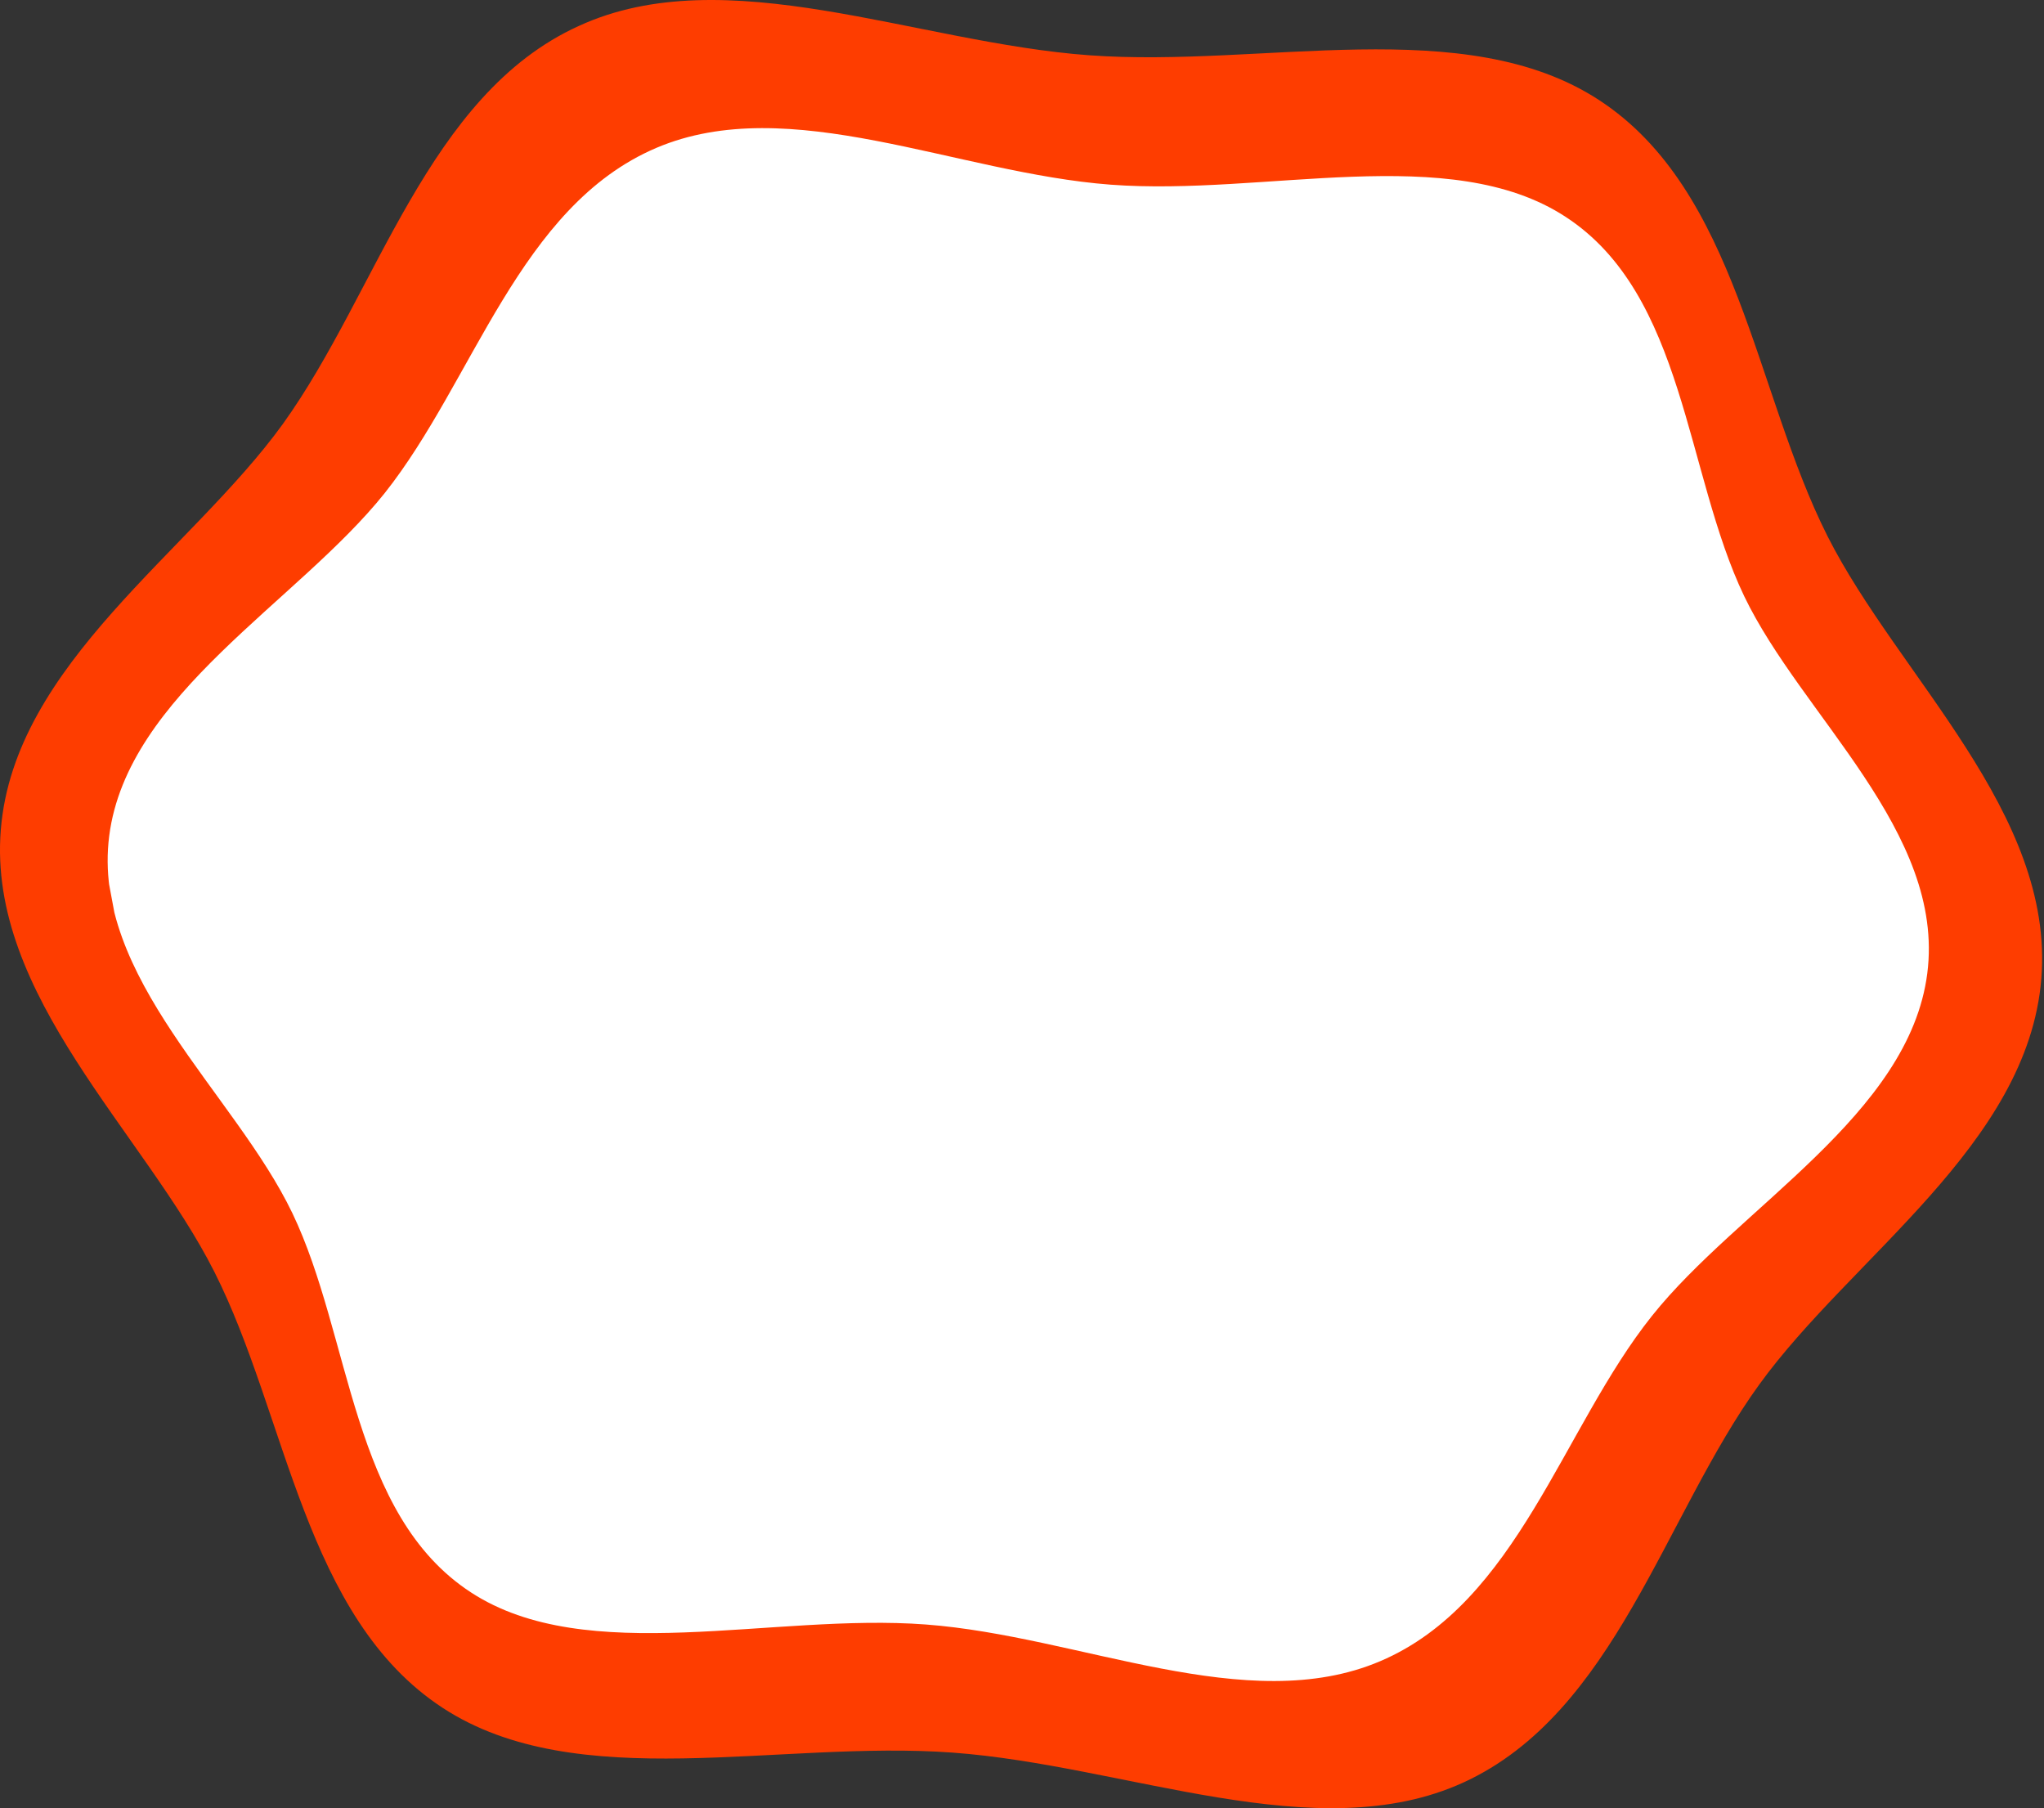
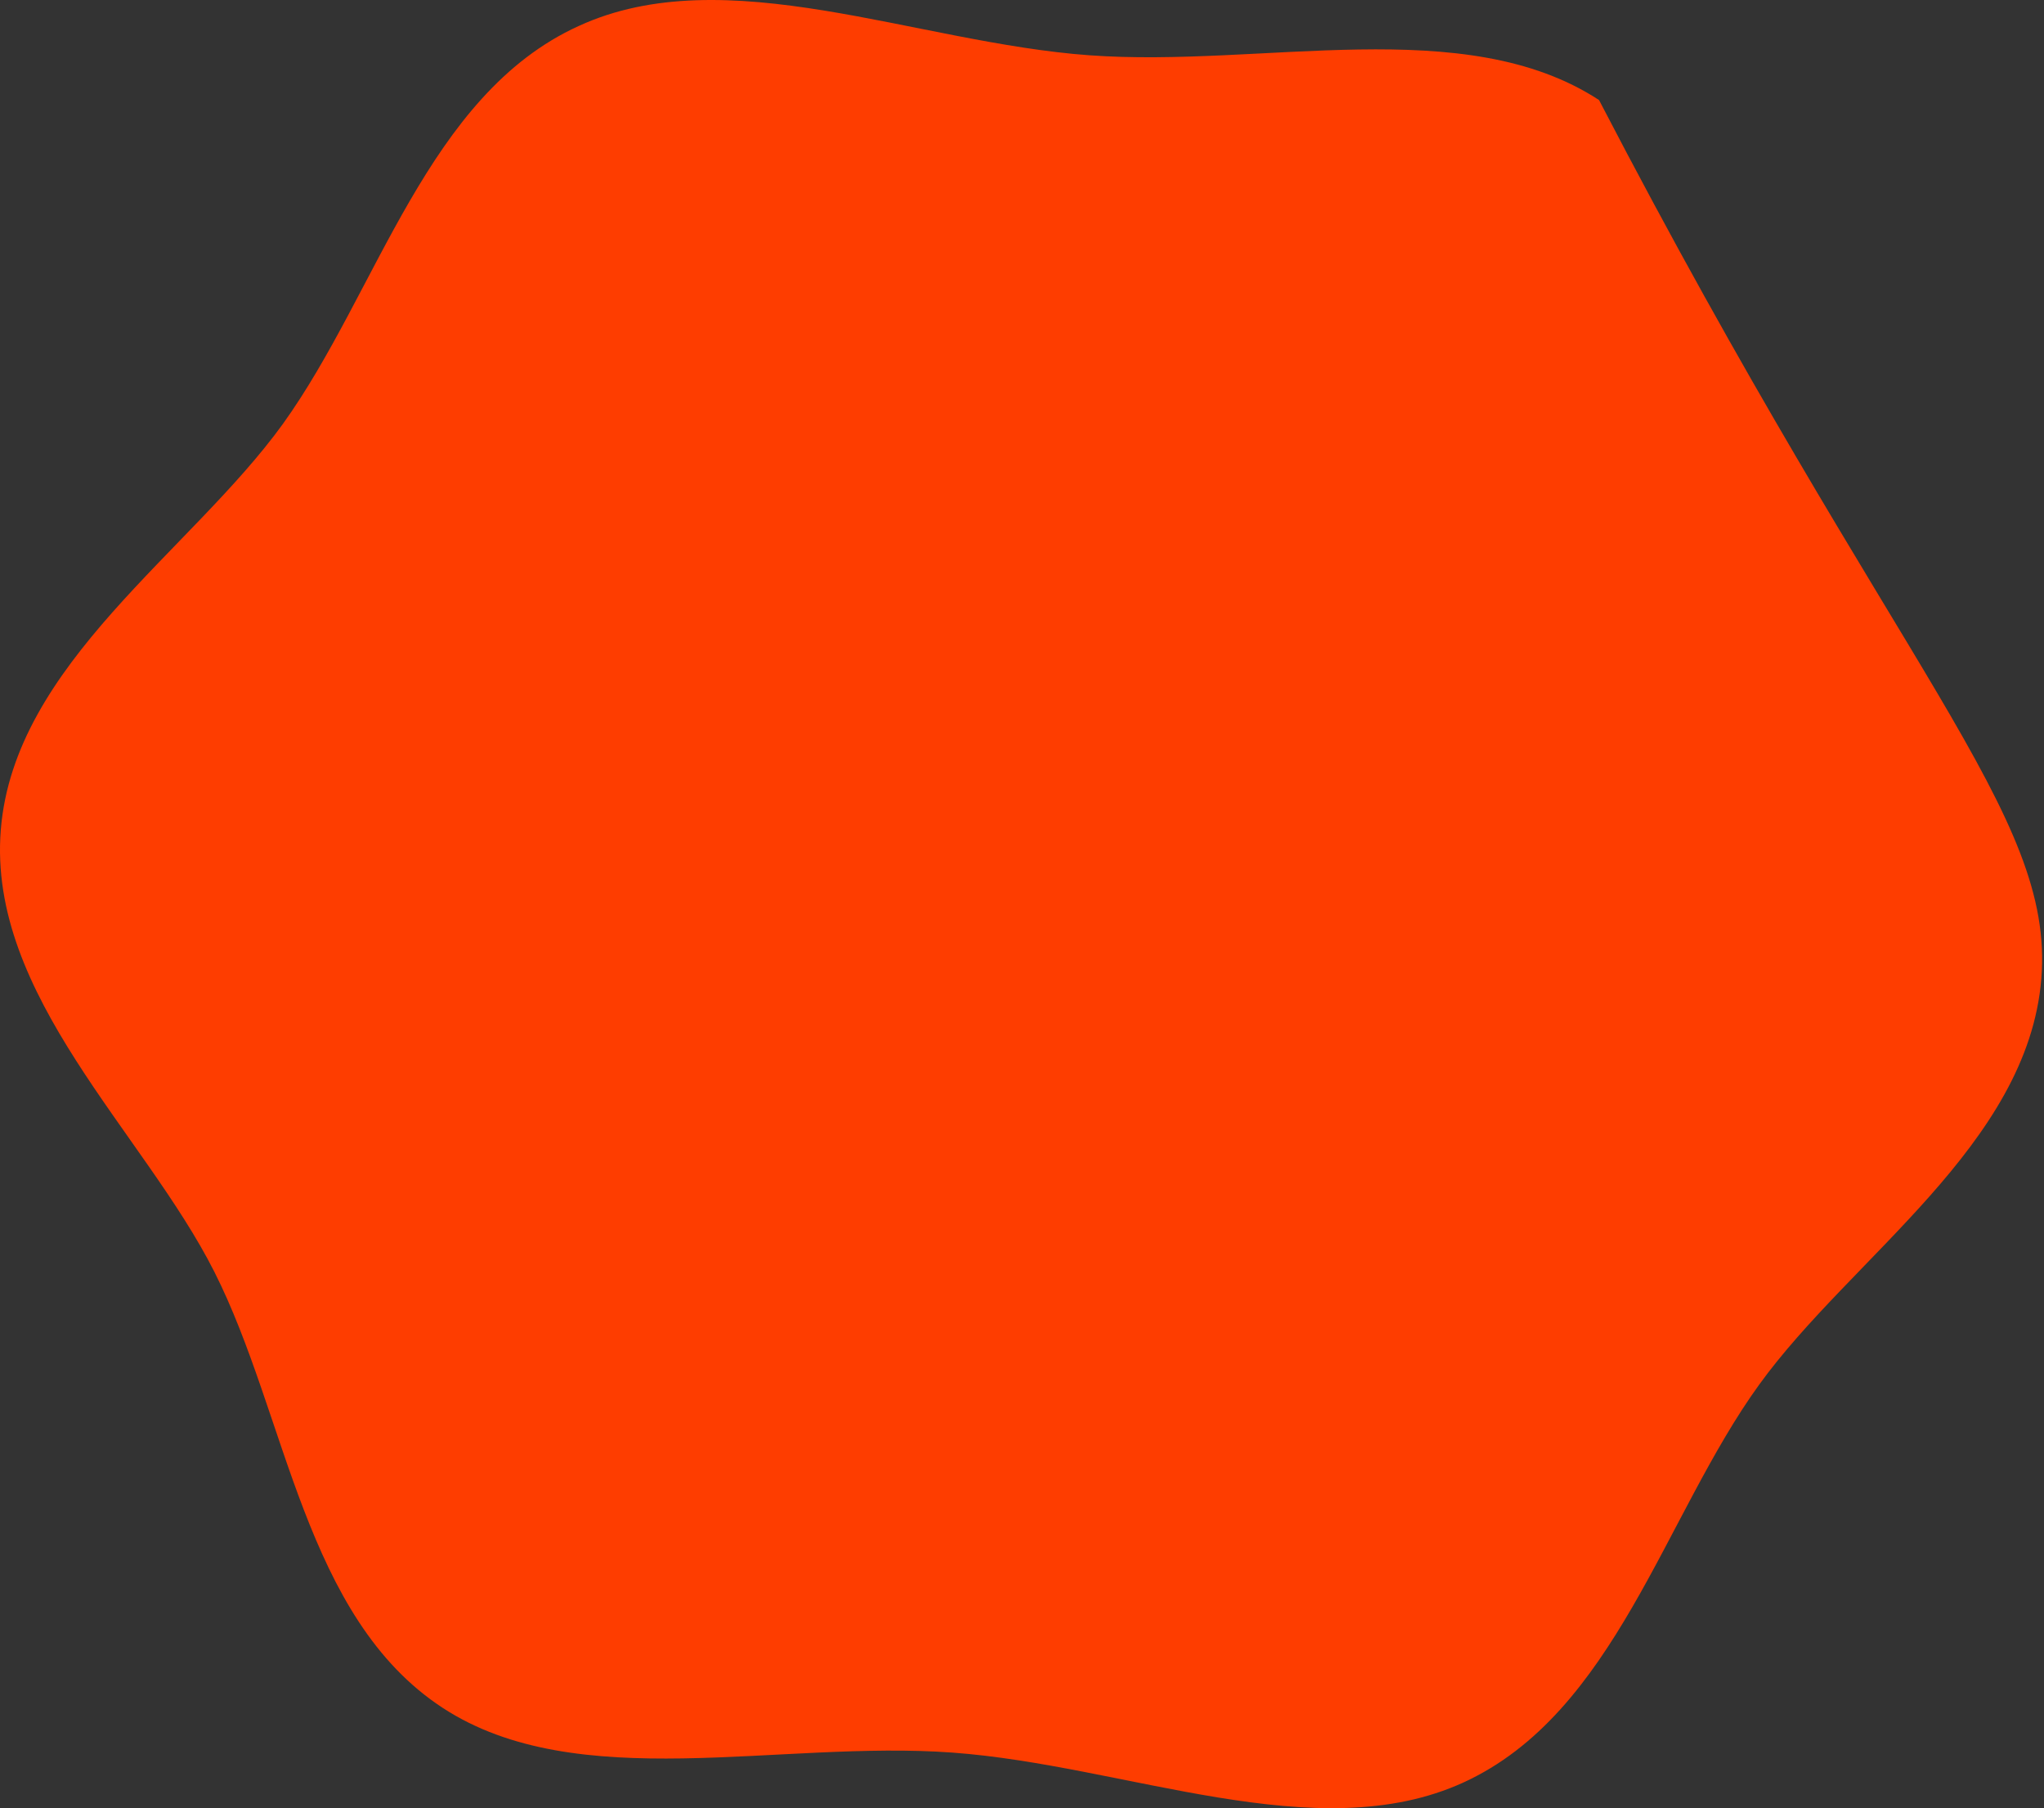
<svg xmlns="http://www.w3.org/2000/svg" width="303" height="268" viewBox="0 0 303 268" fill="none">
  <rect x="0" y="0" width="303" height="268" fill="#333333" stroke="none" />
  <g clip-path="url(#clip0_477_9)">
-     <path d="M0.12 122.981C2.091 98.402 28.301 81.716 41.946 62.817C56.055 43.176 63.323 14.067 85.779 3.857C107.565 -6.176 135.71 6.317 161.474 8.193C187.239 10.068 217.112 1.822 237.039 14.828C257.599 28.241 260.108 58.075 270.909 79.469C281.374 100.19 304.592 120.486 302.603 145.064C300.614 169.643 274.44 186.329 260.777 205.228C246.687 224.692 239.4 253.907 216.944 264.188C195.176 274.15 167.032 261.657 141.212 259.763C115.392 257.87 85.574 266.152 65.647 253.146C45.087 239.733 42.578 209.881 31.777 188.506C21.349 167.855 -1.869 147.559 0.12 122.981Z" fill="#FE3D00" />
+     <path d="M0.12 122.981C2.091 98.402 28.301 81.716 41.946 62.817C56.055 43.176 63.323 14.067 85.779 3.857C107.565 -6.176 135.71 6.317 161.474 8.193C187.239 10.068 217.112 1.822 237.039 14.828C281.374 100.19 304.592 120.486 302.603 145.064C300.614 169.643 274.44 186.329 260.777 205.228C246.687 224.692 239.4 253.907 216.944 264.188C195.176 274.15 167.032 261.657 141.212 259.763C115.392 257.87 85.574 266.152 65.647 253.146C45.087 239.733 42.578 209.881 31.777 188.506C21.349 167.855 -1.869 147.559 0.12 122.981Z" fill="#FE3D00" />
    <g clip-path="url(#clip1_477_9)">
-       <path d="M16.191 123.881C18.891 102.898 44.114 89.244 57.017 73.099C70.278 56.404 76.946 30.591 97.291 21.92C117.01 13.532 141.769 25.651 164.643 27.372C187.517 29.094 214.904 20.928 232.066 32.128C249.828 43.683 249.786 70.044 258.553 88.353C267.065 106.091 288.381 123.292 285.698 144.271C283.016 165.251 257.722 178.918 244.872 195.053C231.599 211.684 224.96 237.558 204.594 246.216C184.879 254.62 160.12 242.501 137.264 240.776C114.408 239.051 87.003 247.221 69.823 236.024C52.061 224.469 52.12 198.104 43.336 179.799C34.821 162.045 13.508 144.86 16.191 123.881Z" fill="white" />
-     </g>
+       </g>
  </g>
  <defs>
    <clipPath id="clip0_477_9">
      <rect width="303" height="268" fill="white" />
    </clipPath>
    <clipPath id="clip1_477_9">
      <rect width="264" height="242" fill="white" transform="translate(-0.962 39.276) rotate(-10.574)" />
    </clipPath>
  </defs>
</svg>